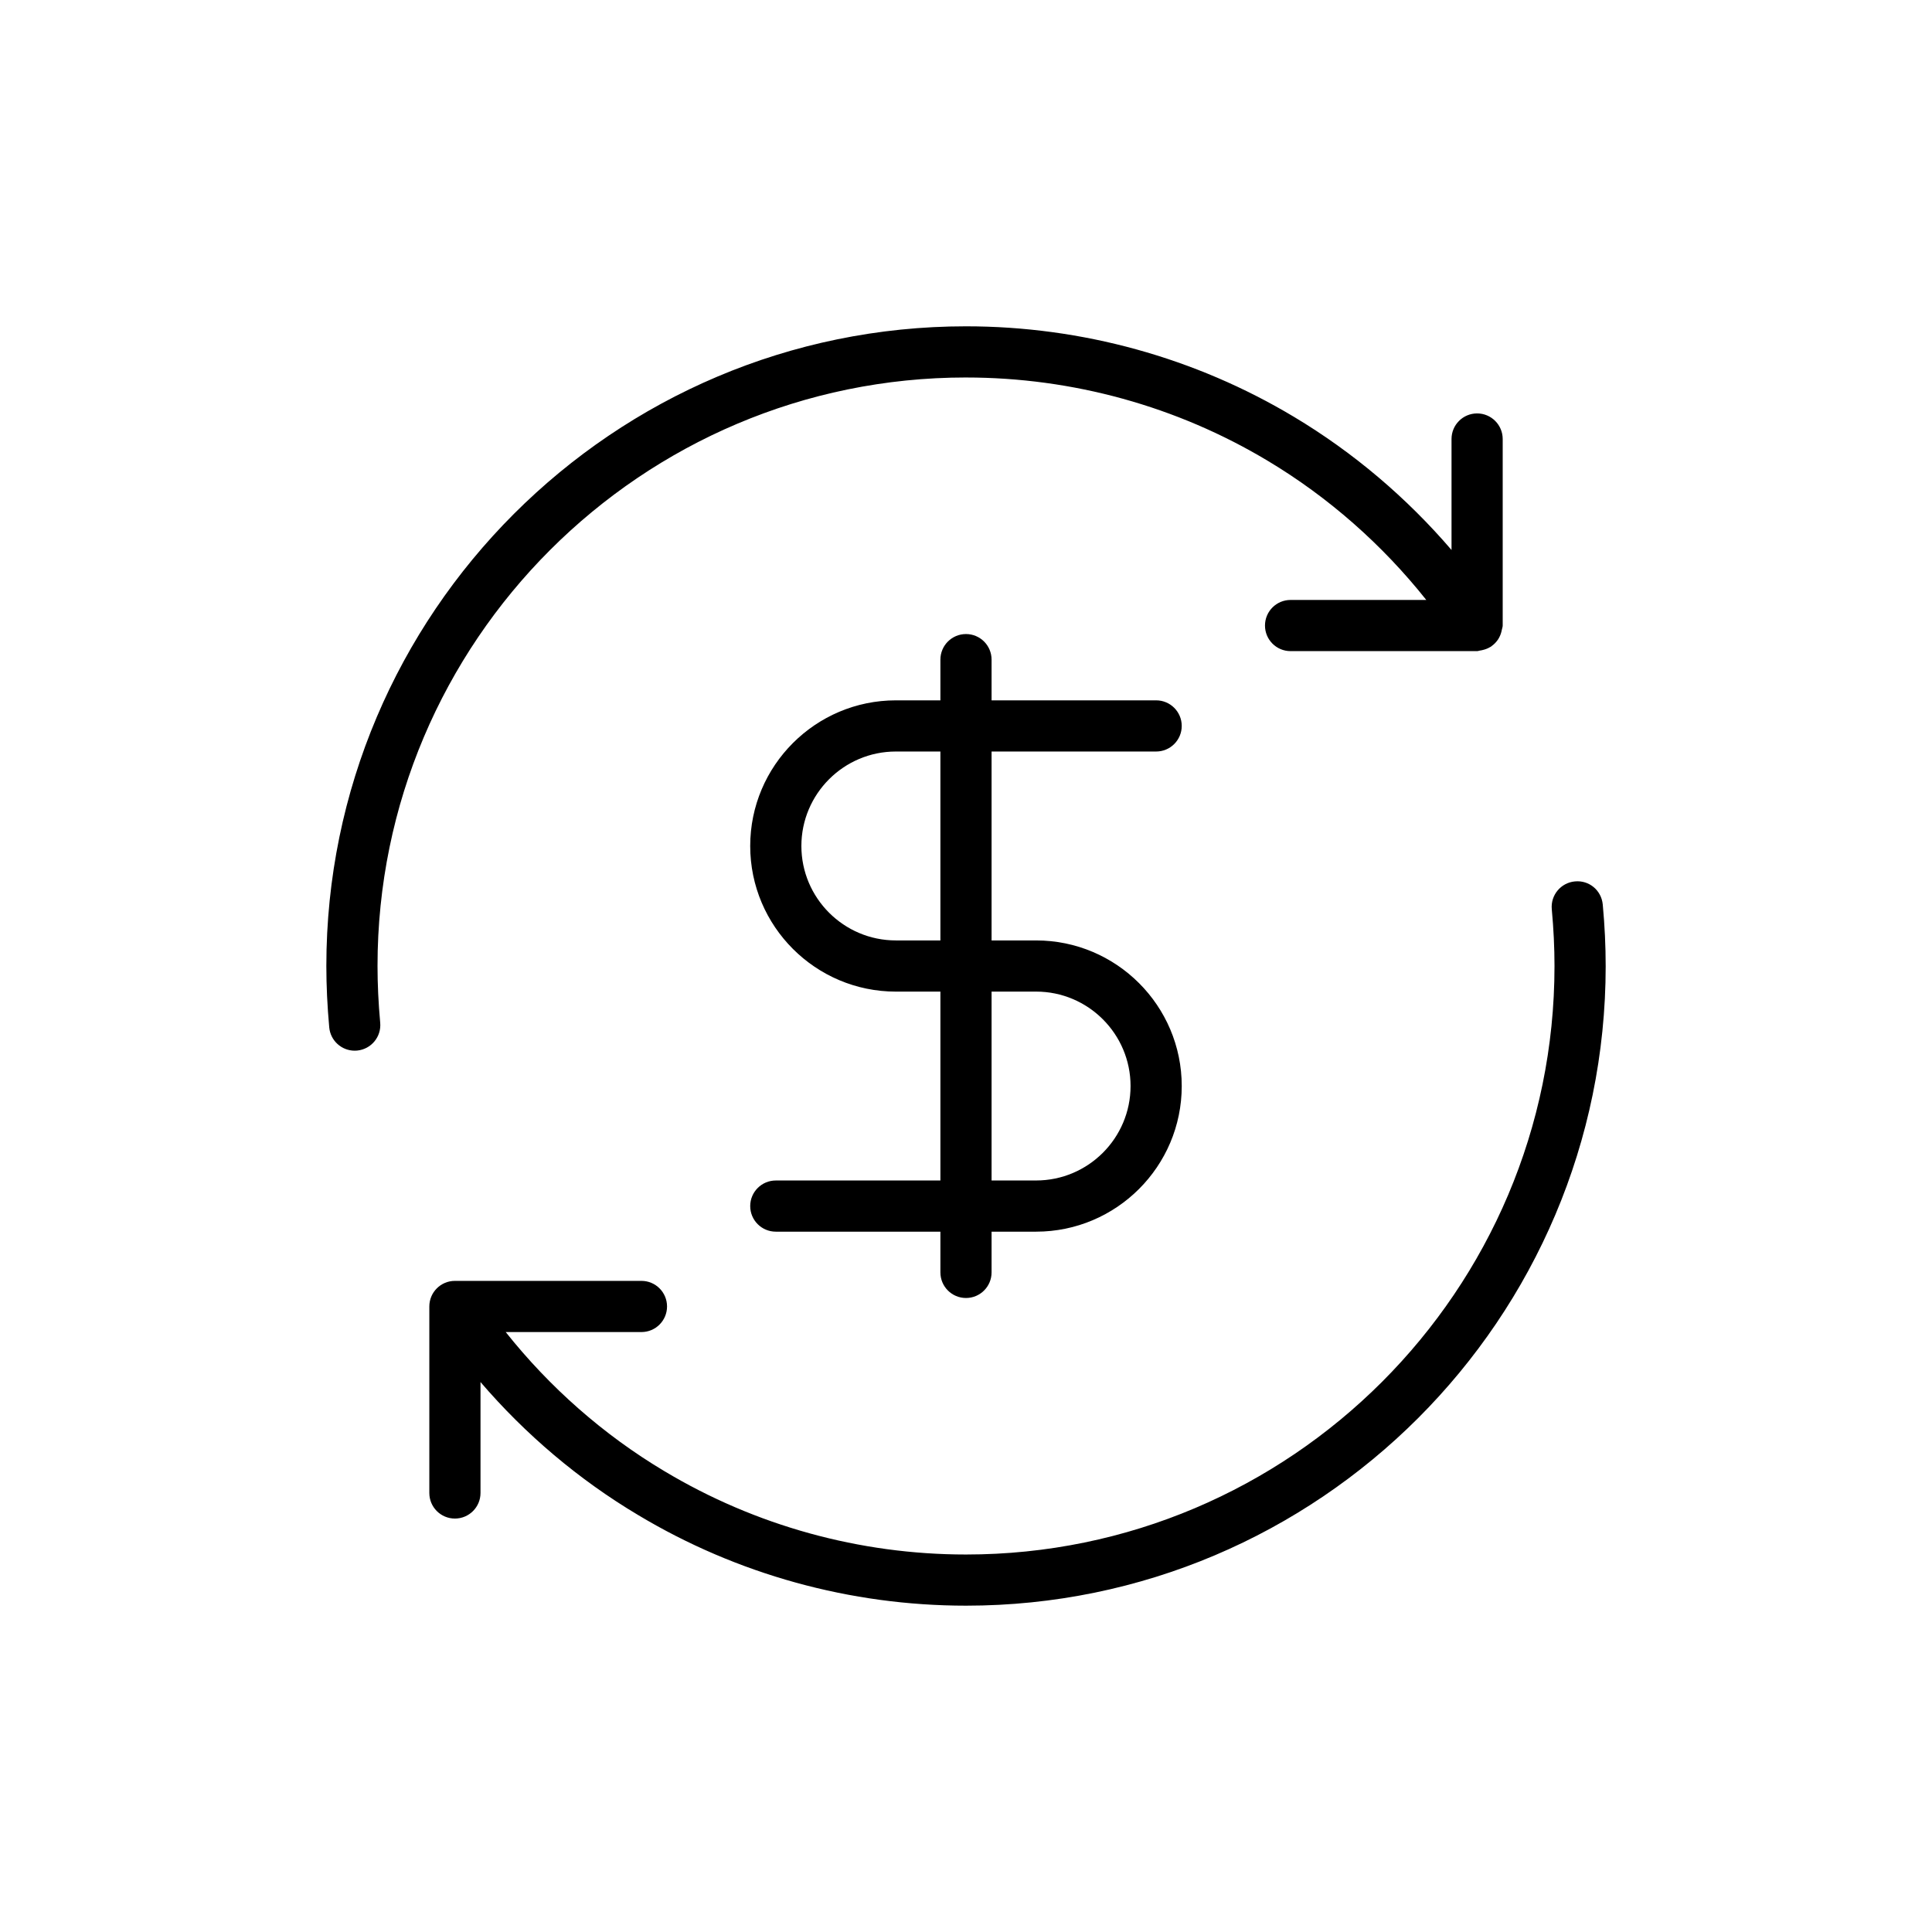
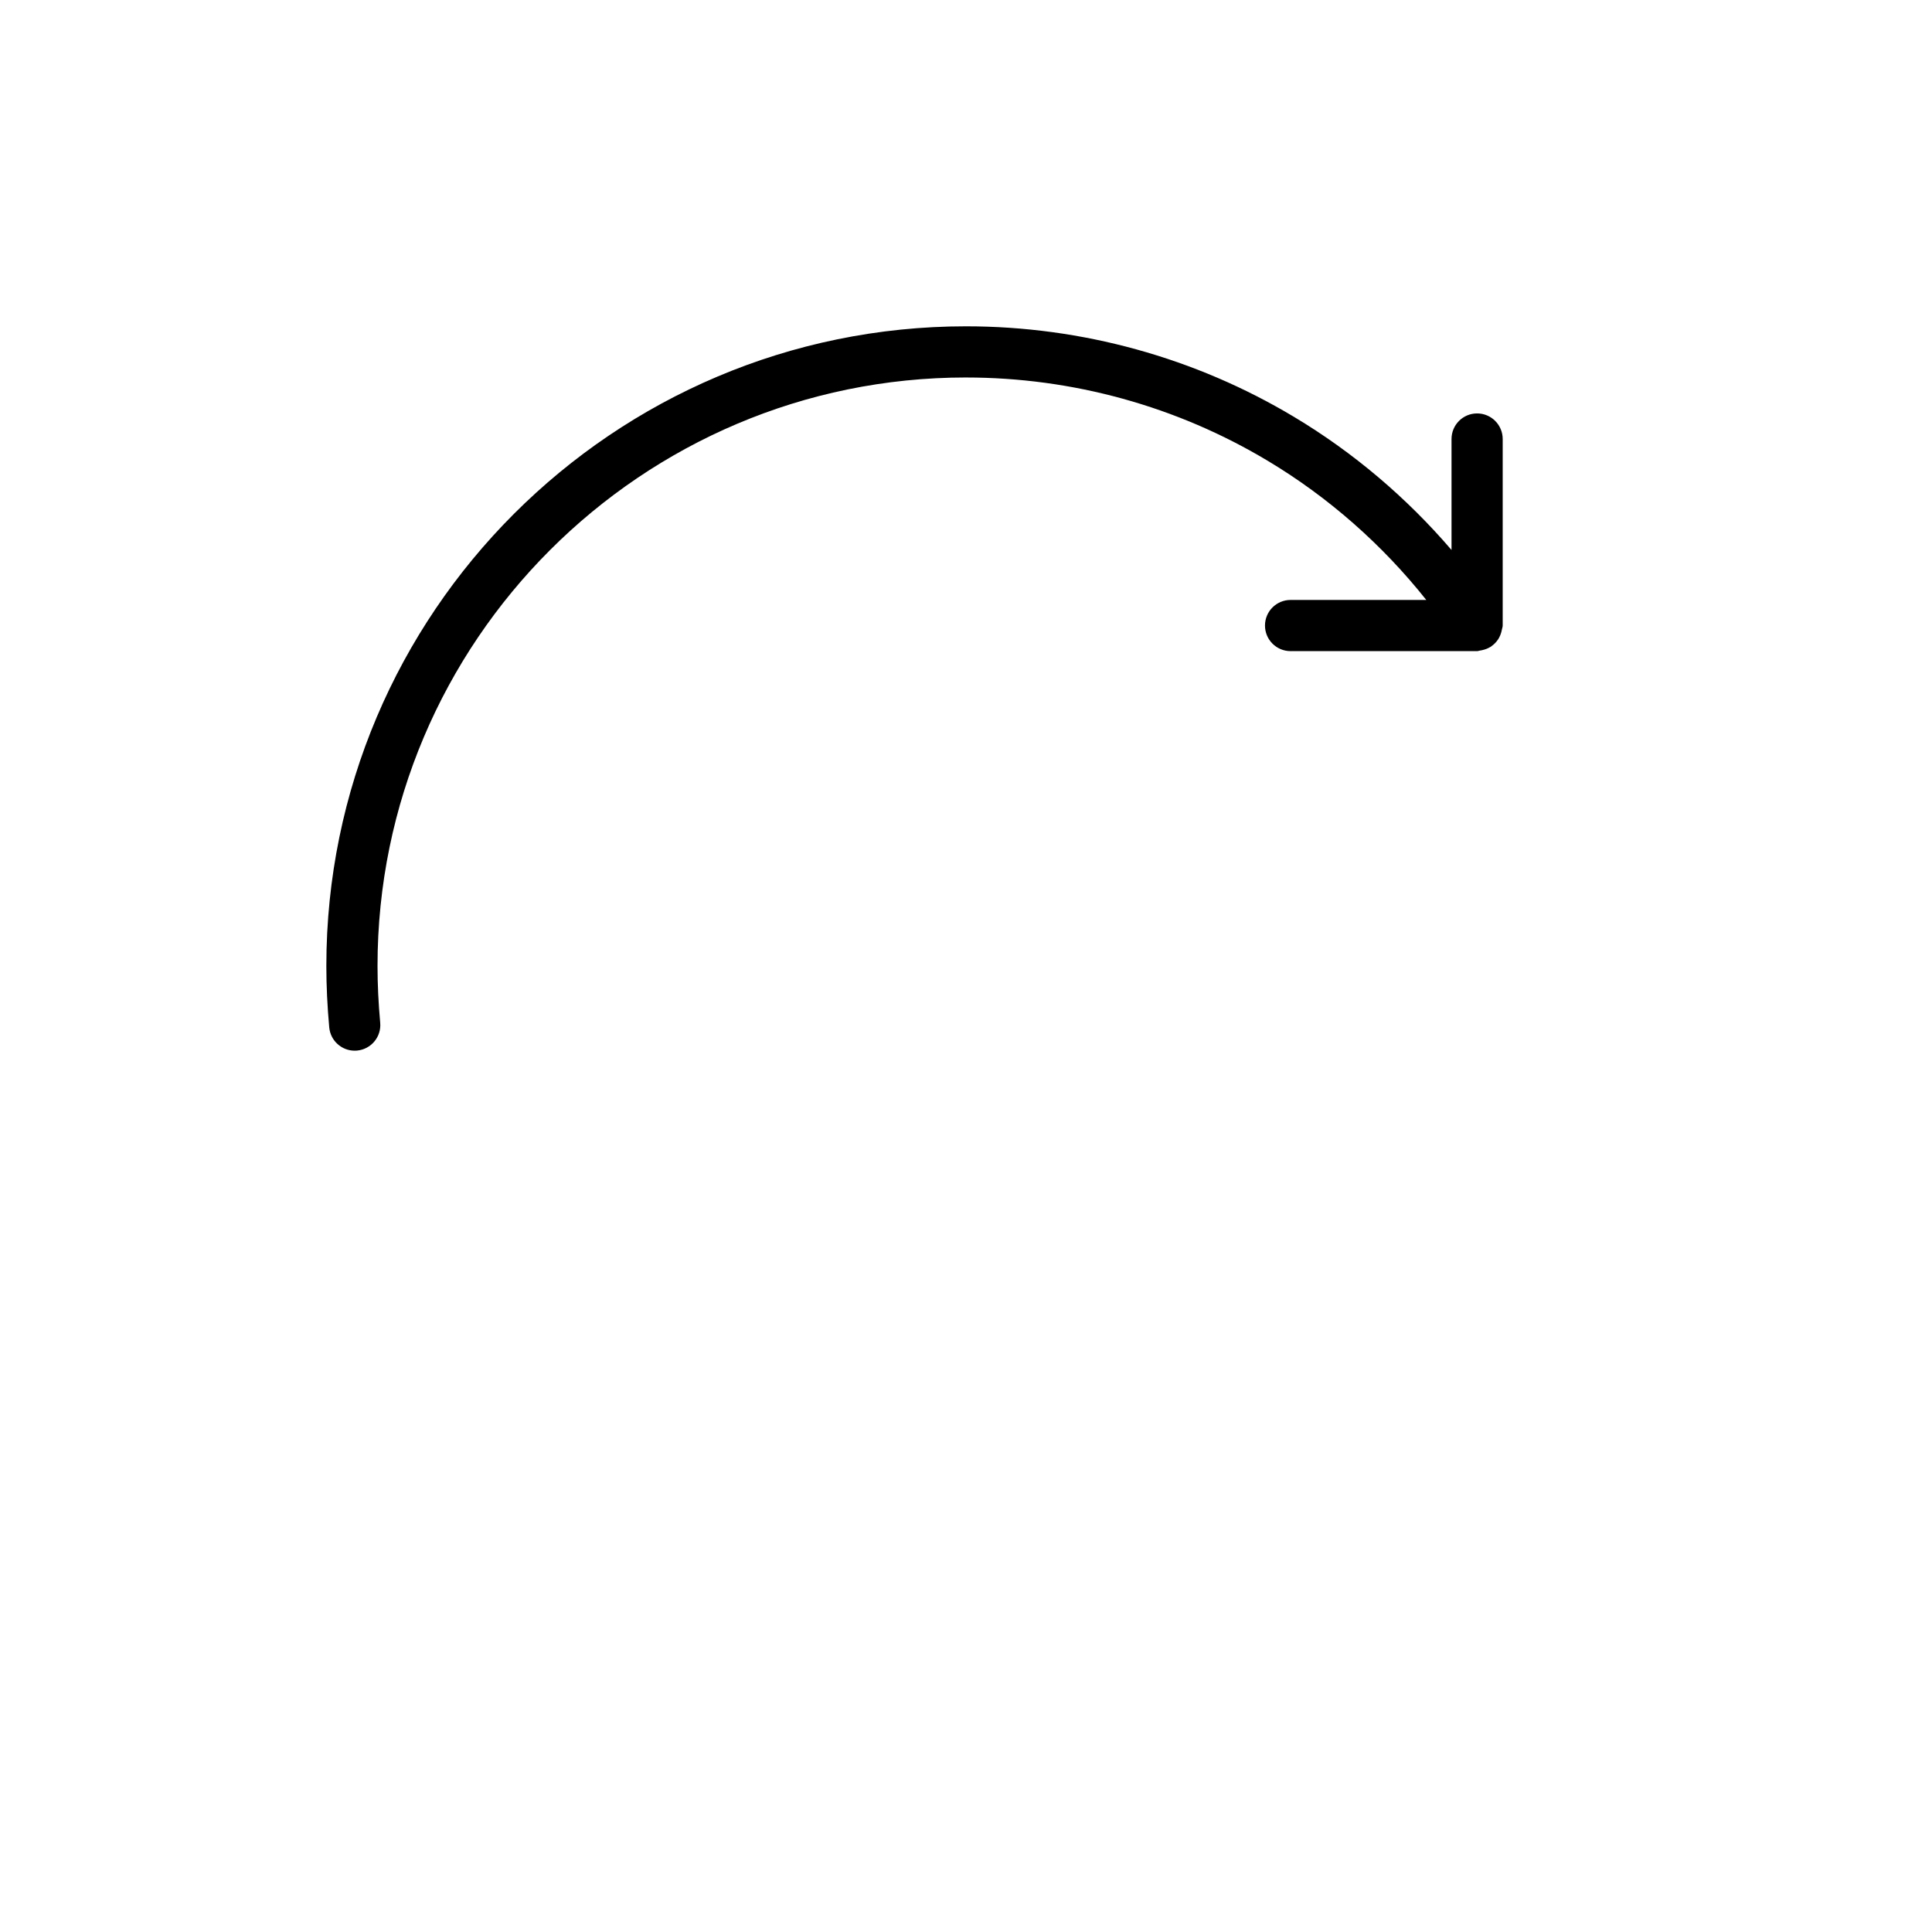
<svg xmlns="http://www.w3.org/2000/svg" fill="#000000" width="800px" height="800px" version="1.1" viewBox="144 144 512 512">
  <g>
-     <path d="m569.52 400c0-5.305-0.25-10.633-0.773-16.289-0.348-3.731-3.574-6.496-7.379-6.129-3.731 0.34-6.477 3.648-6.129 7.379 0.48 5.234 0.719 10.156 0.719 15.039 0 86-69.957 155.96-155.96 155.96-28.195 0-55.828-7.641-79.941-22.098-16.105-9.602-30.414-22.227-42.039-36.855h35.973c3.742 0 6.781-3.031 6.781-6.781s-3.039-6.781-6.781-6.781h-49.434c-3.75 0-6.781 3.031-6.781 6.781v49.426c0 3.75 3.031 6.781 6.781 6.781 3.742 0 6.781-3.031 6.781-6.781v-29.395c11.887 13.867 26.051 25.883 41.766 35.238 26.195 15.719 56.246 24.023 86.898 24.023 93.473 0.004 169.52-76.043 169.52-169.52z" />
    <path d="m400 244.04c28.234 0 55.895 7.637 79.988 22.094 16.078 9.621 30.379 22.242 41.992 36.859h-35.965c-3.75 0-6.781 3.039-6.781 6.781 0 3.75 3.031 6.781 6.781 6.781h49.434c0.266 0 0.48-0.117 0.738-0.148 0.285-0.035 0.551-0.094 0.828-0.168 0.691-0.164 1.316-0.414 1.906-0.773 0.055-0.035 0.121-0.039 0.176-0.074 0.055-0.035 0.082-0.094 0.141-0.137 0.664-0.461 1.215-1.012 1.676-1.676 0.039-0.066 0.09-0.129 0.129-0.188 0.422-0.664 0.711-1.375 0.895-2.164 0.02-0.094 0.035-0.191 0.055-0.293 0.066-0.387 0.238-0.746 0.238-1.16v-49.434c0-3.742-3.039-6.781-6.781-6.781-3.75 0-6.781 3.039-6.781 6.781v29.41c-11.875-13.852-26.02-25.867-41.707-35.254-26.195-15.711-56.27-24.02-86.957-24.02-93.477 0-169.52 76.047-169.52 169.52 0 5.207 0.258 10.68 0.766 16.273 0.324 3.527 3.281 6.172 6.746 6.172 0.211 0 0.414-0.008 0.625-0.027 3.731-0.348 6.477-3.641 6.137-7.371-0.473-5.195-0.711-10.254-0.711-15.047-0.004-86.004 69.953-155.96 155.96-155.96z" />
-     <path d="m450.39 343.16c3.742 0 6.781-3.031 6.781-6.781s-3.039-6.781-6.781-6.781h-43.613v-10.789c0-3.742-3.031-6.781-6.781-6.781s-6.781 3.039-6.781 6.781v10.789h-11.805c-21.285 0-38.598 17.312-38.598 38.598 0 21.277 17.312 38.59 38.598 38.59h11.805v50.055h-43.621c-3.742 0-6.781 3.031-6.781 6.781s3.039 6.781 6.781 6.781h43.621v10.797c0 3.742 3.031 6.781 6.781 6.781s6.781-3.039 6.781-6.781v-10.797h11.797c21.285 0 38.598-17.312 38.598-38.59s-17.312-38.59-38.598-38.59h-11.797v-50.062zm-57.176 50.062h-11.805c-13.797 0-25.035-11.23-25.035-25.027 0-13.805 11.238-25.035 25.035-25.035h11.805zm25.359 13.562c13.801 0 25.035 11.23 25.035 25.027 0 13.805-11.234 25.027-25.035 25.027h-11.797v-50.055z" />
  </g>
</svg>